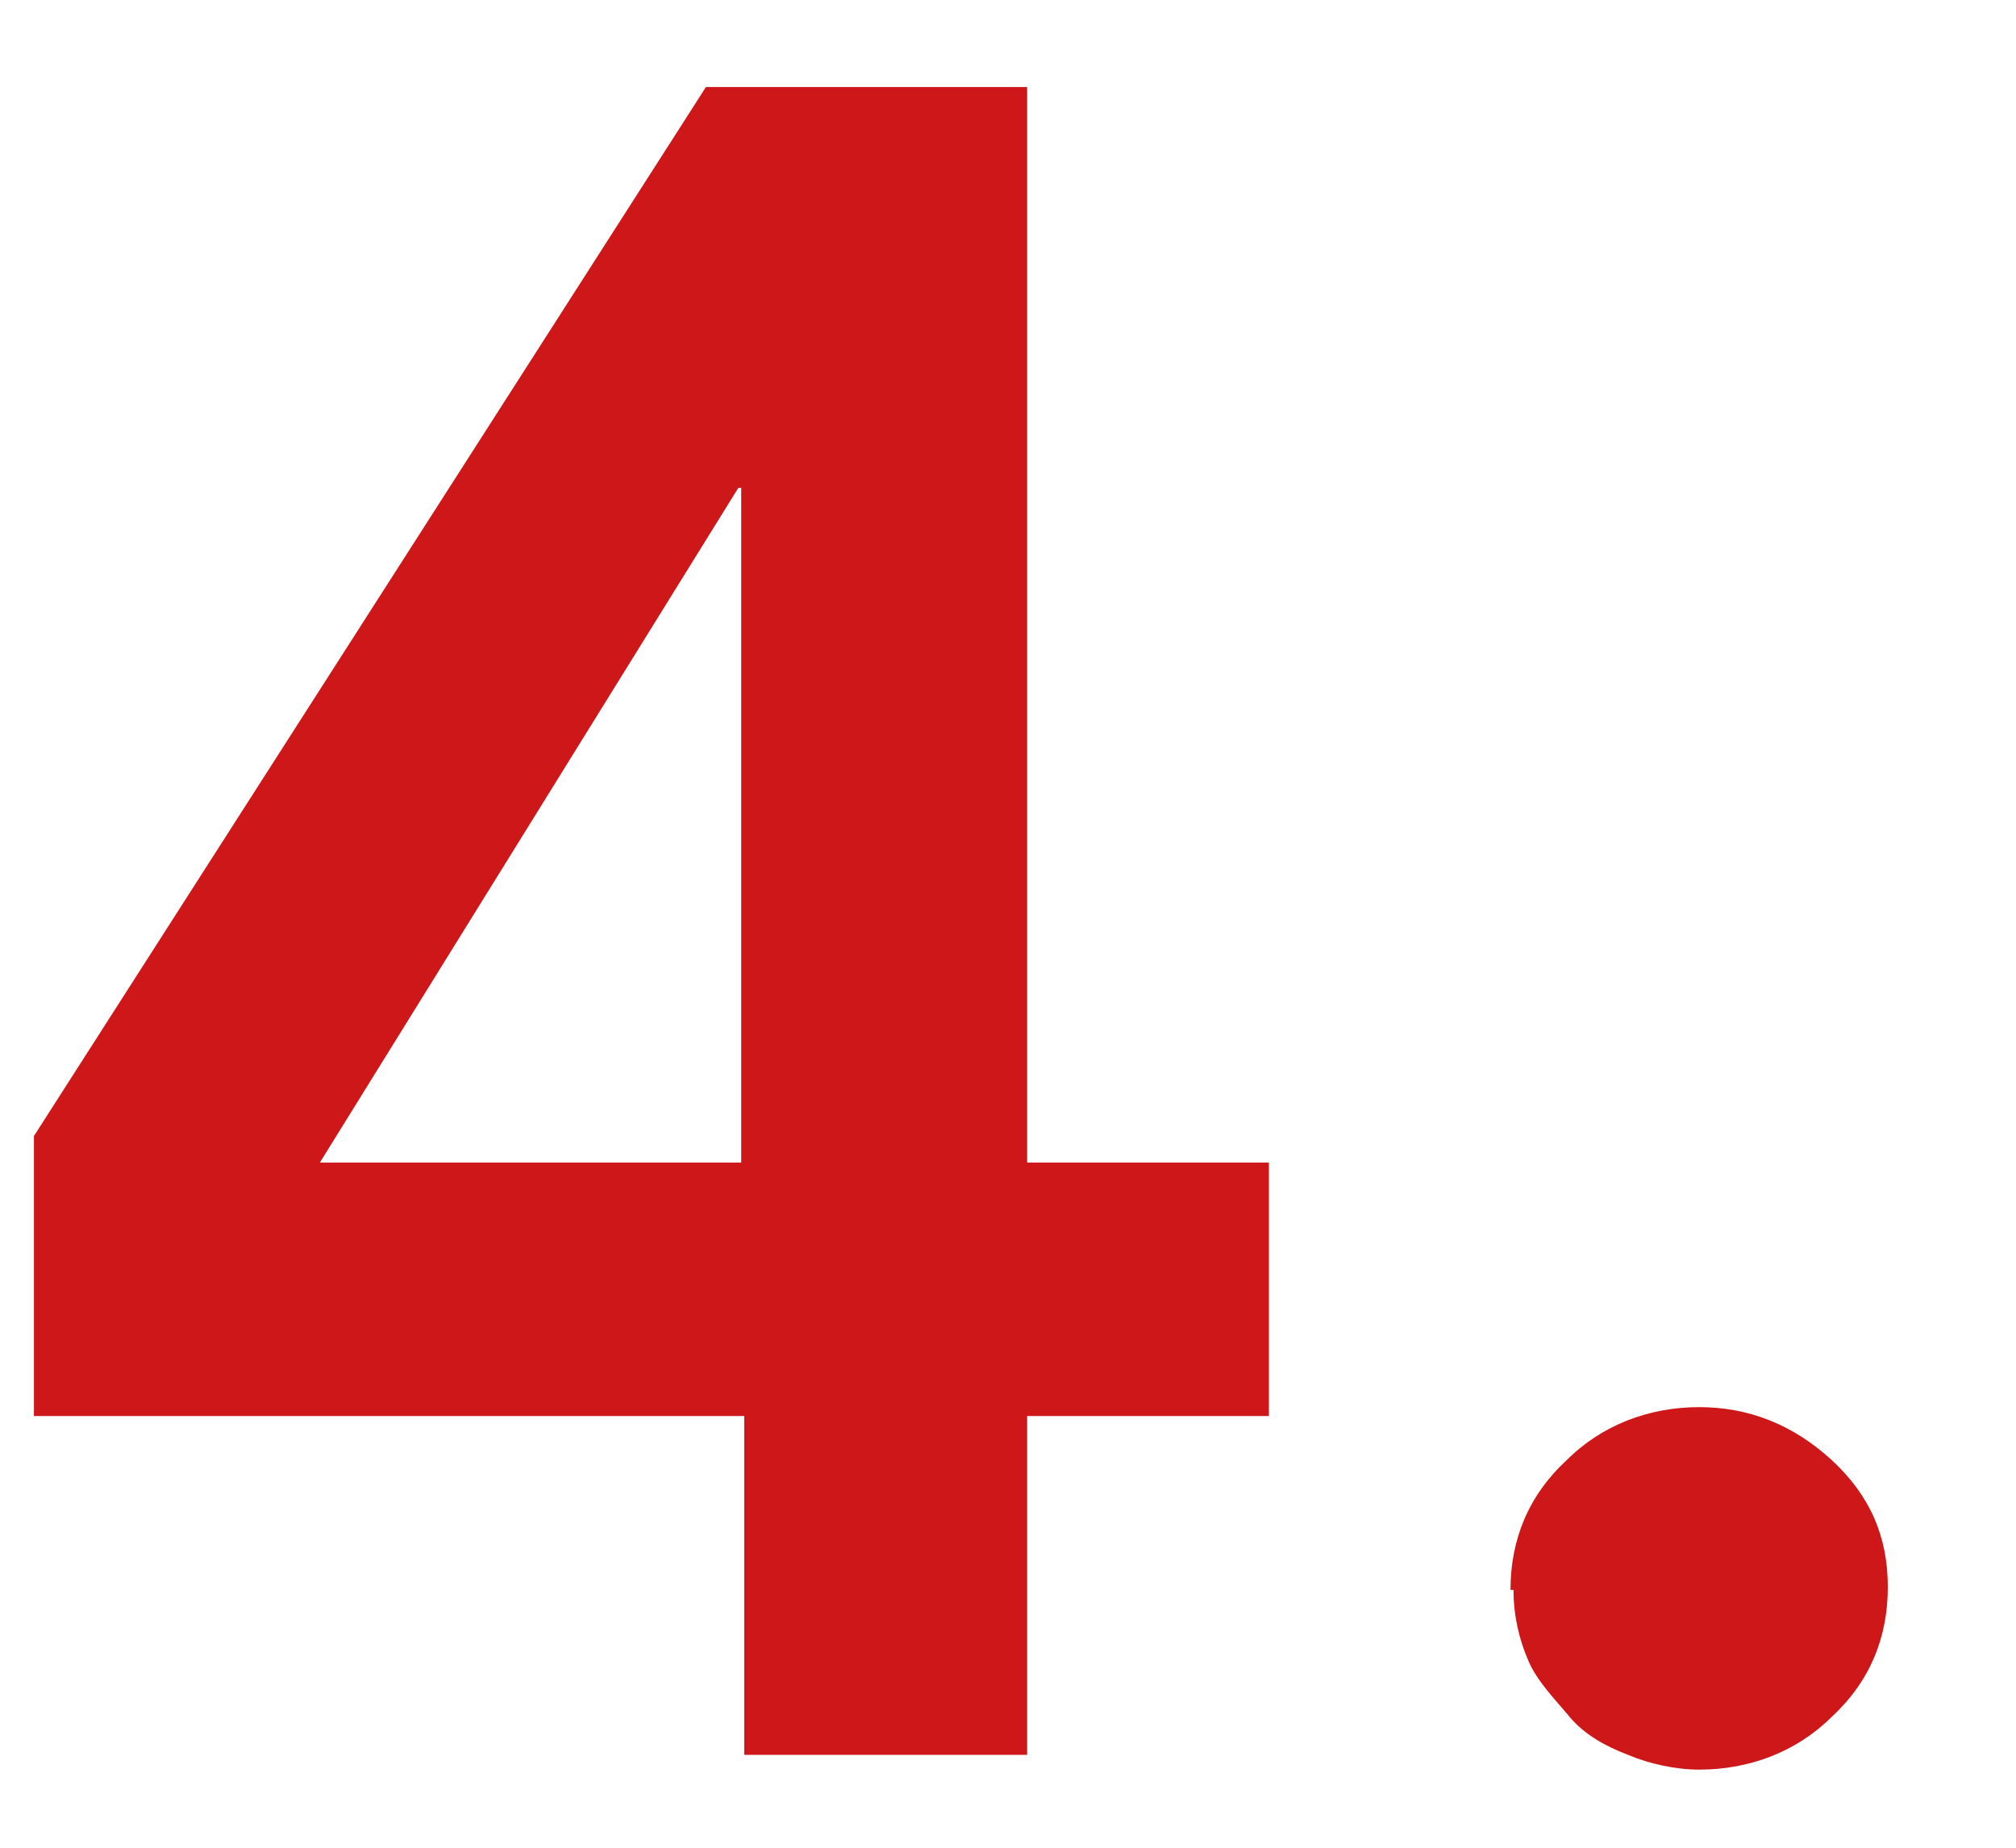
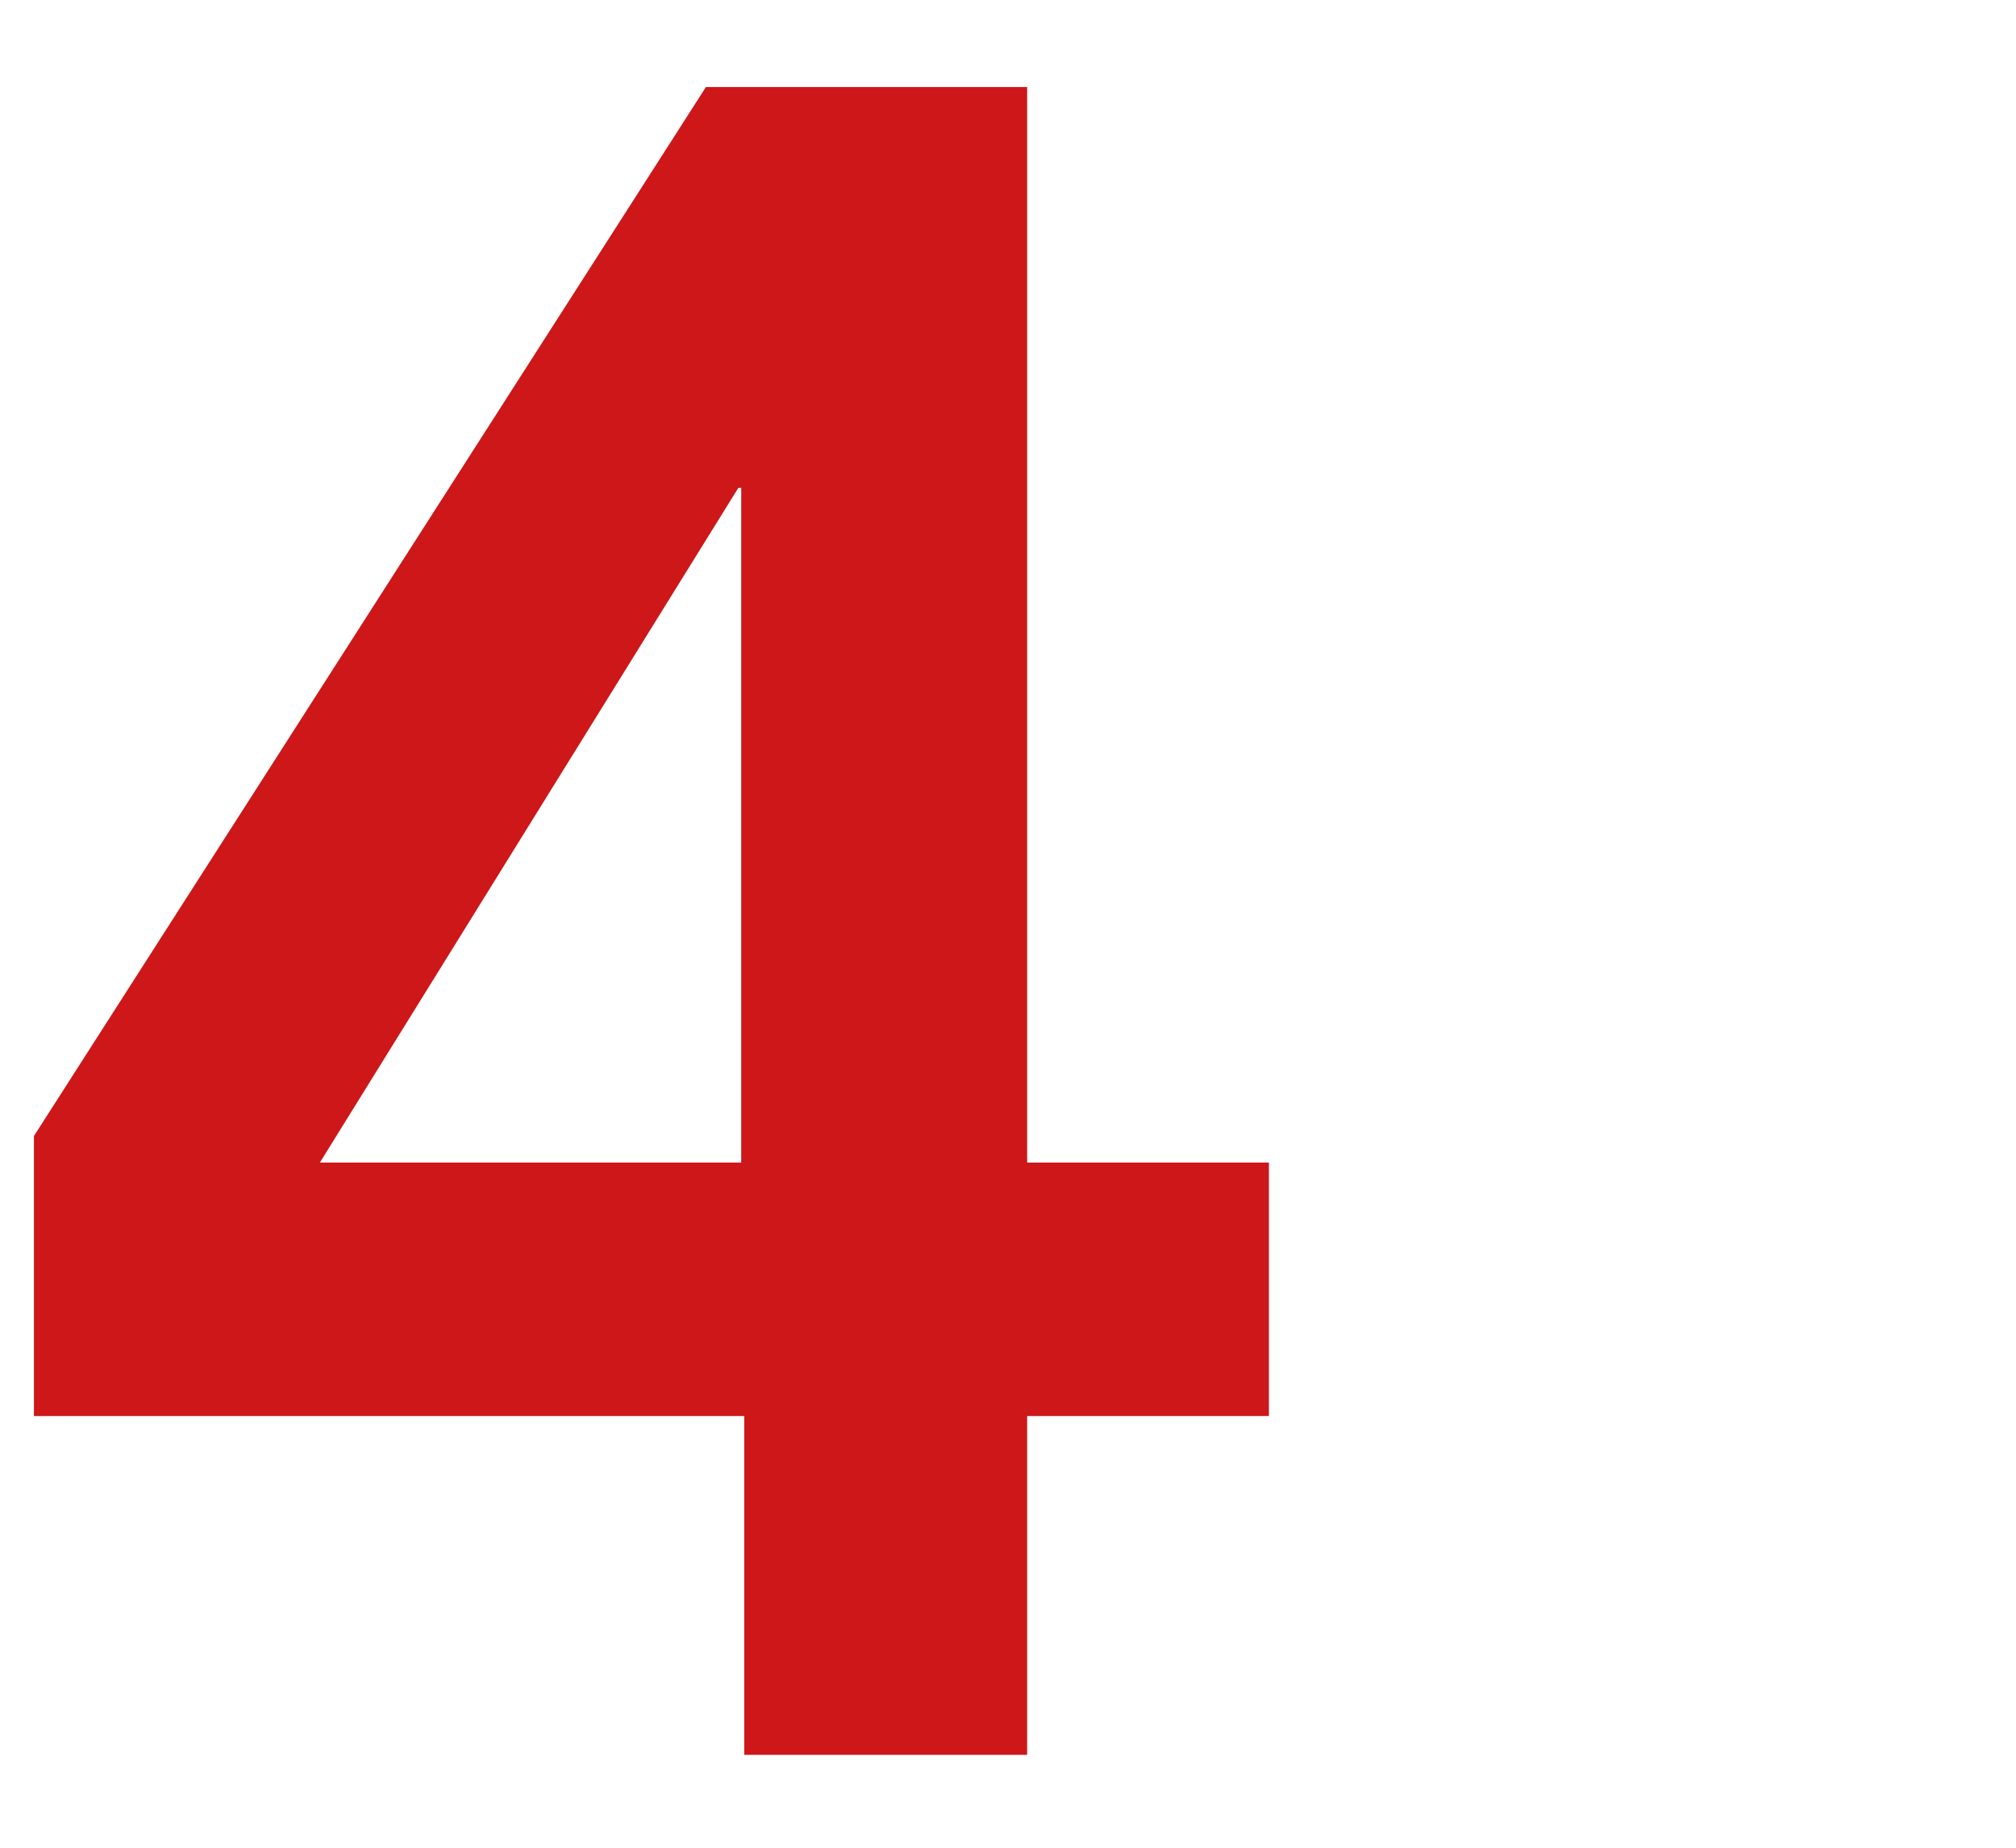
<svg xmlns="http://www.w3.org/2000/svg" width="12" height="11" viewBox="0 0 12 11" fill="none">
  <path d="M4.43 8.43H0.202V6.763L4.202 0.518H6.114V6.921H7.553V8.43H6.114V10.447H4.43V8.43ZM4.43 2.904H4.395L1.904 6.921H4.412V2.904H4.43Z" fill="#CD1719" />
-   <path d="M8.991 9.465C8.991 9.167 9.097 8.904 9.325 8.693C9.535 8.483 9.816 8.377 10.114 8.377C10.412 8.377 10.675 8.483 10.904 8.693C11.132 8.904 11.237 9.149 11.237 9.448C11.237 9.746 11.132 10.009 10.904 10.22C10.693 10.43 10.412 10.535 10.114 10.535C9.974 10.535 9.816 10.5 9.693 10.448C9.553 10.395 9.43 10.325 9.342 10.22C9.254 10.114 9.149 10.009 9.097 9.886C9.044 9.763 9.009 9.623 9.009 9.465H8.991Z" fill="#CD1719" />
</svg>